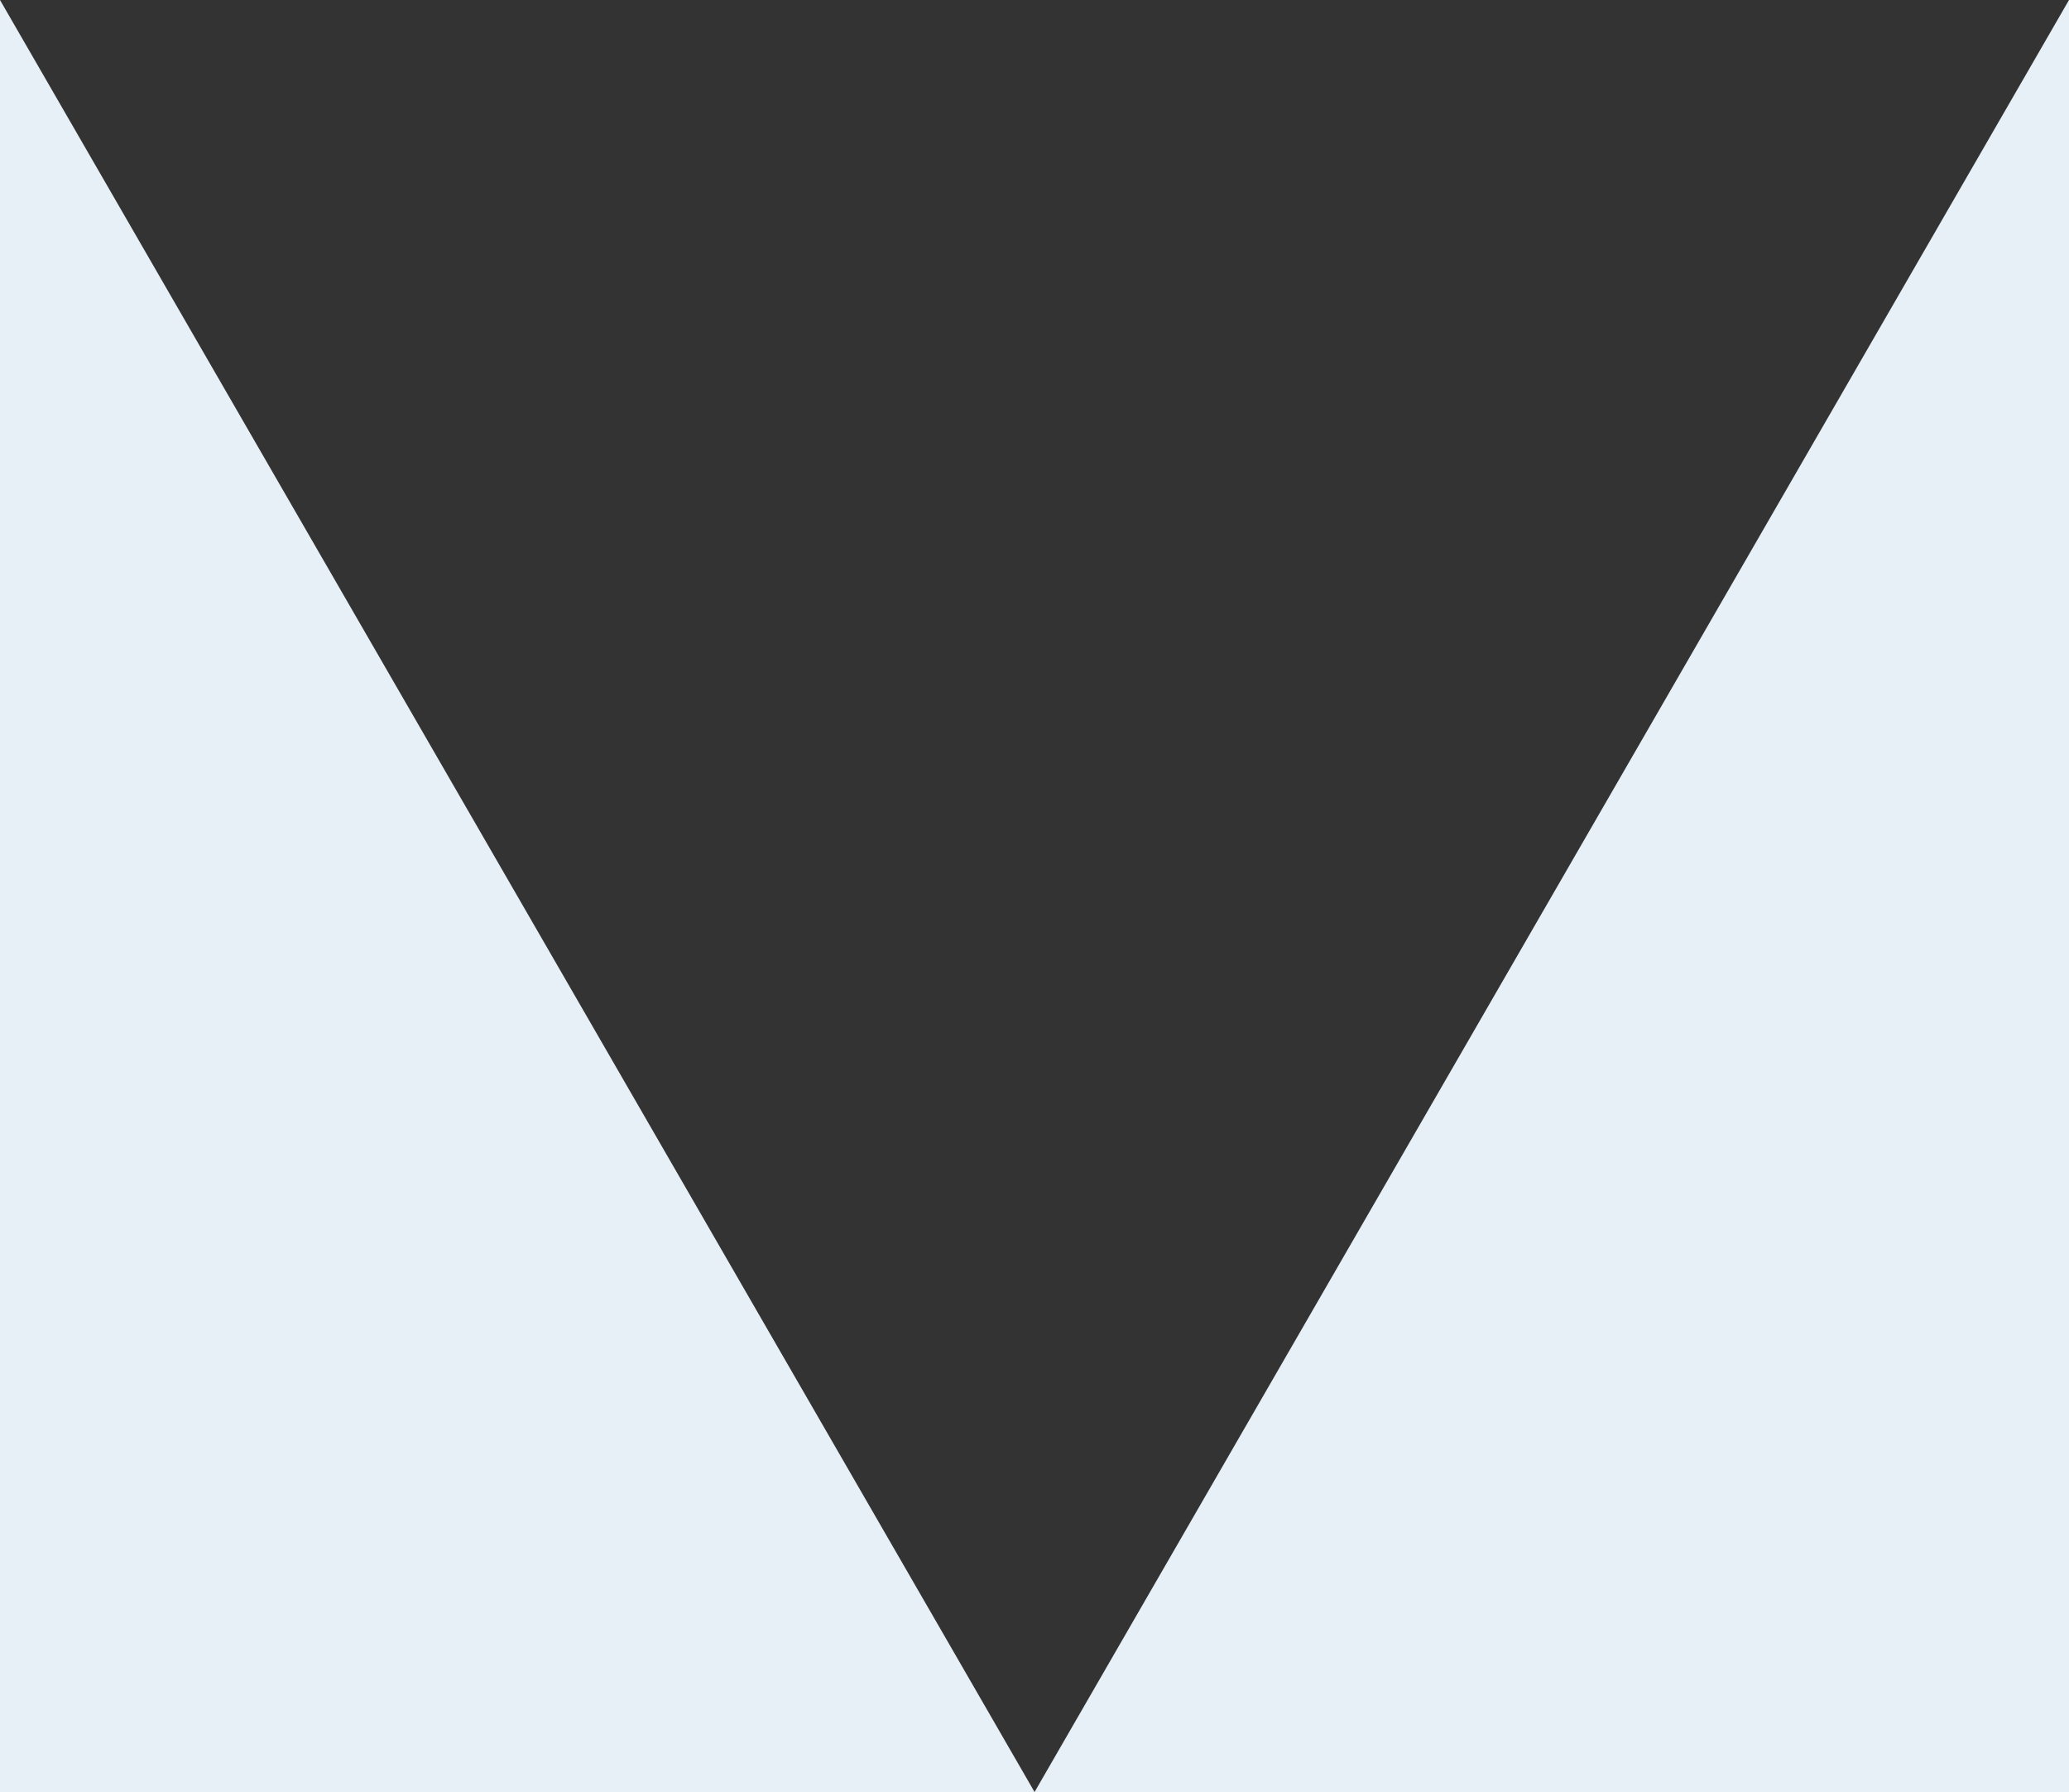
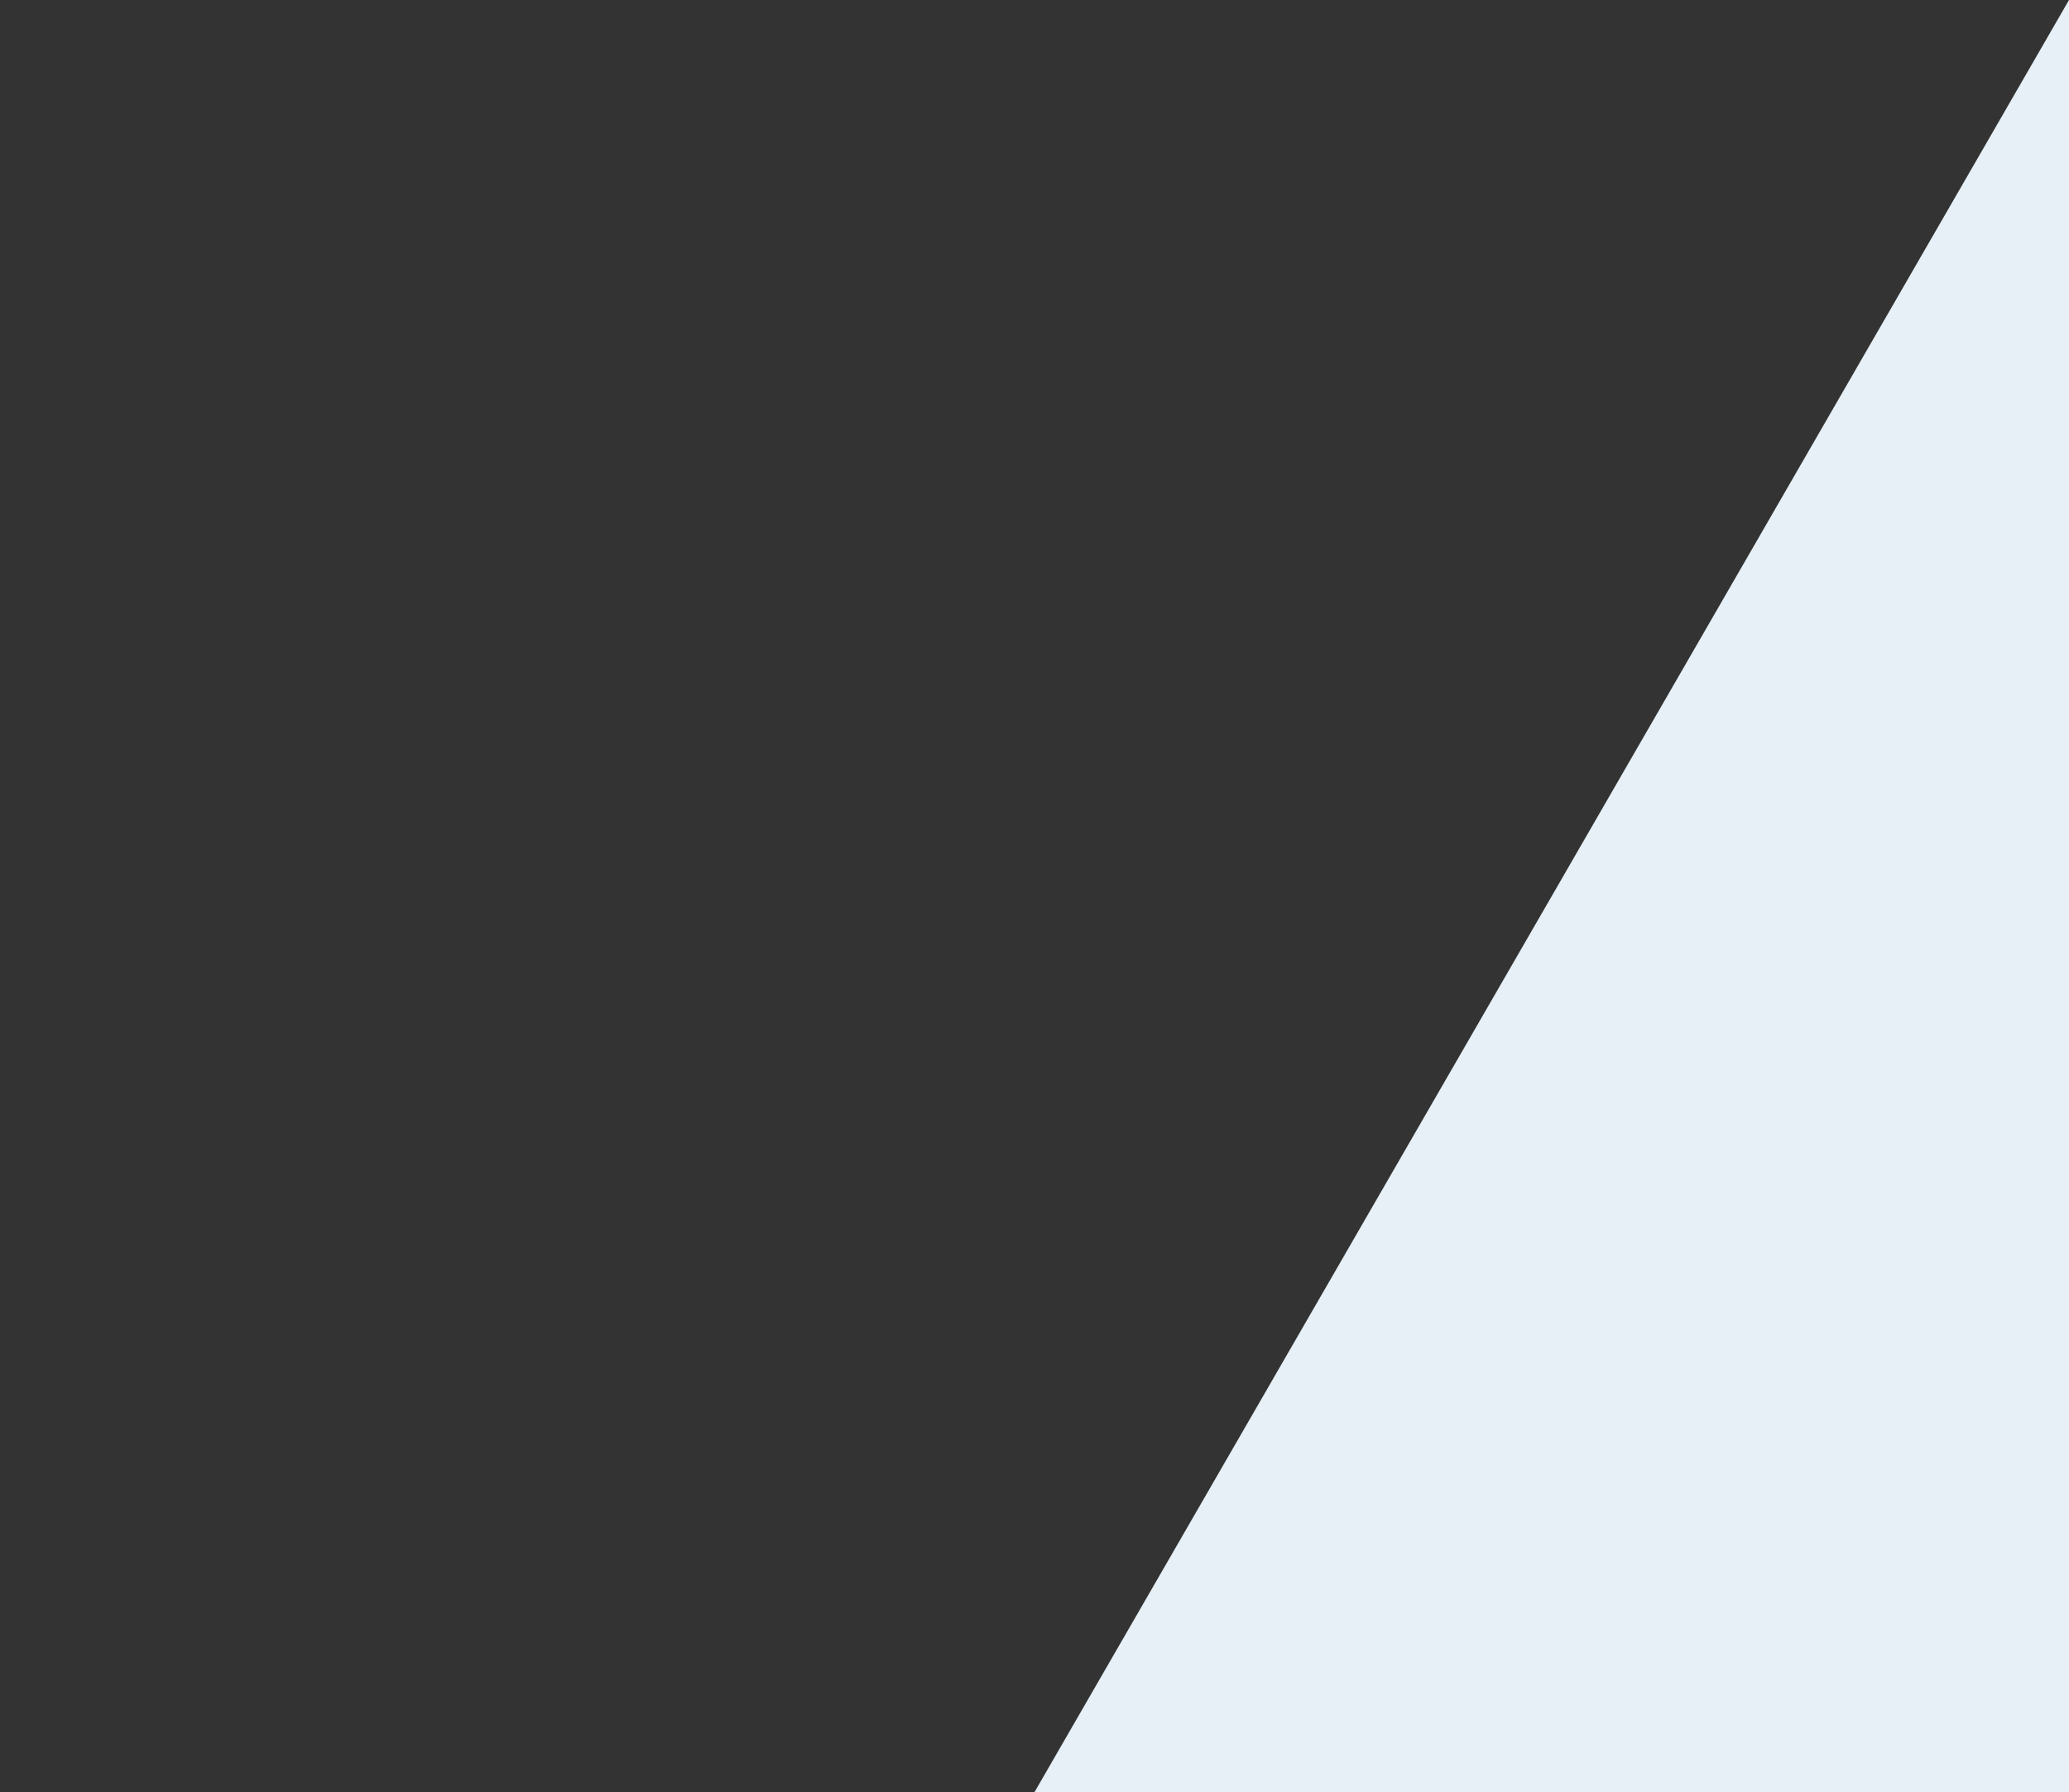
<svg xmlns="http://www.w3.org/2000/svg" id="Layer_1" data-name="Layer 1" viewBox="0 0 188.07 162.87" preserveAspectRatio="none">
  <rect x="0" y="0" width="188.07" height="162.87" fill="#333333" stroke="none" />
  <g>
-     <polygon fill="#E6F0F6" points="47.02 81.43 94.04 162.87 0 162.87 0 0 47.02 81.43" />
    <polygon fill="#E6F0F6" points="188.07 0 188.07 162.87 94.04 162.87 141.06 81.43 188.07 0" />
  </g>
</svg>